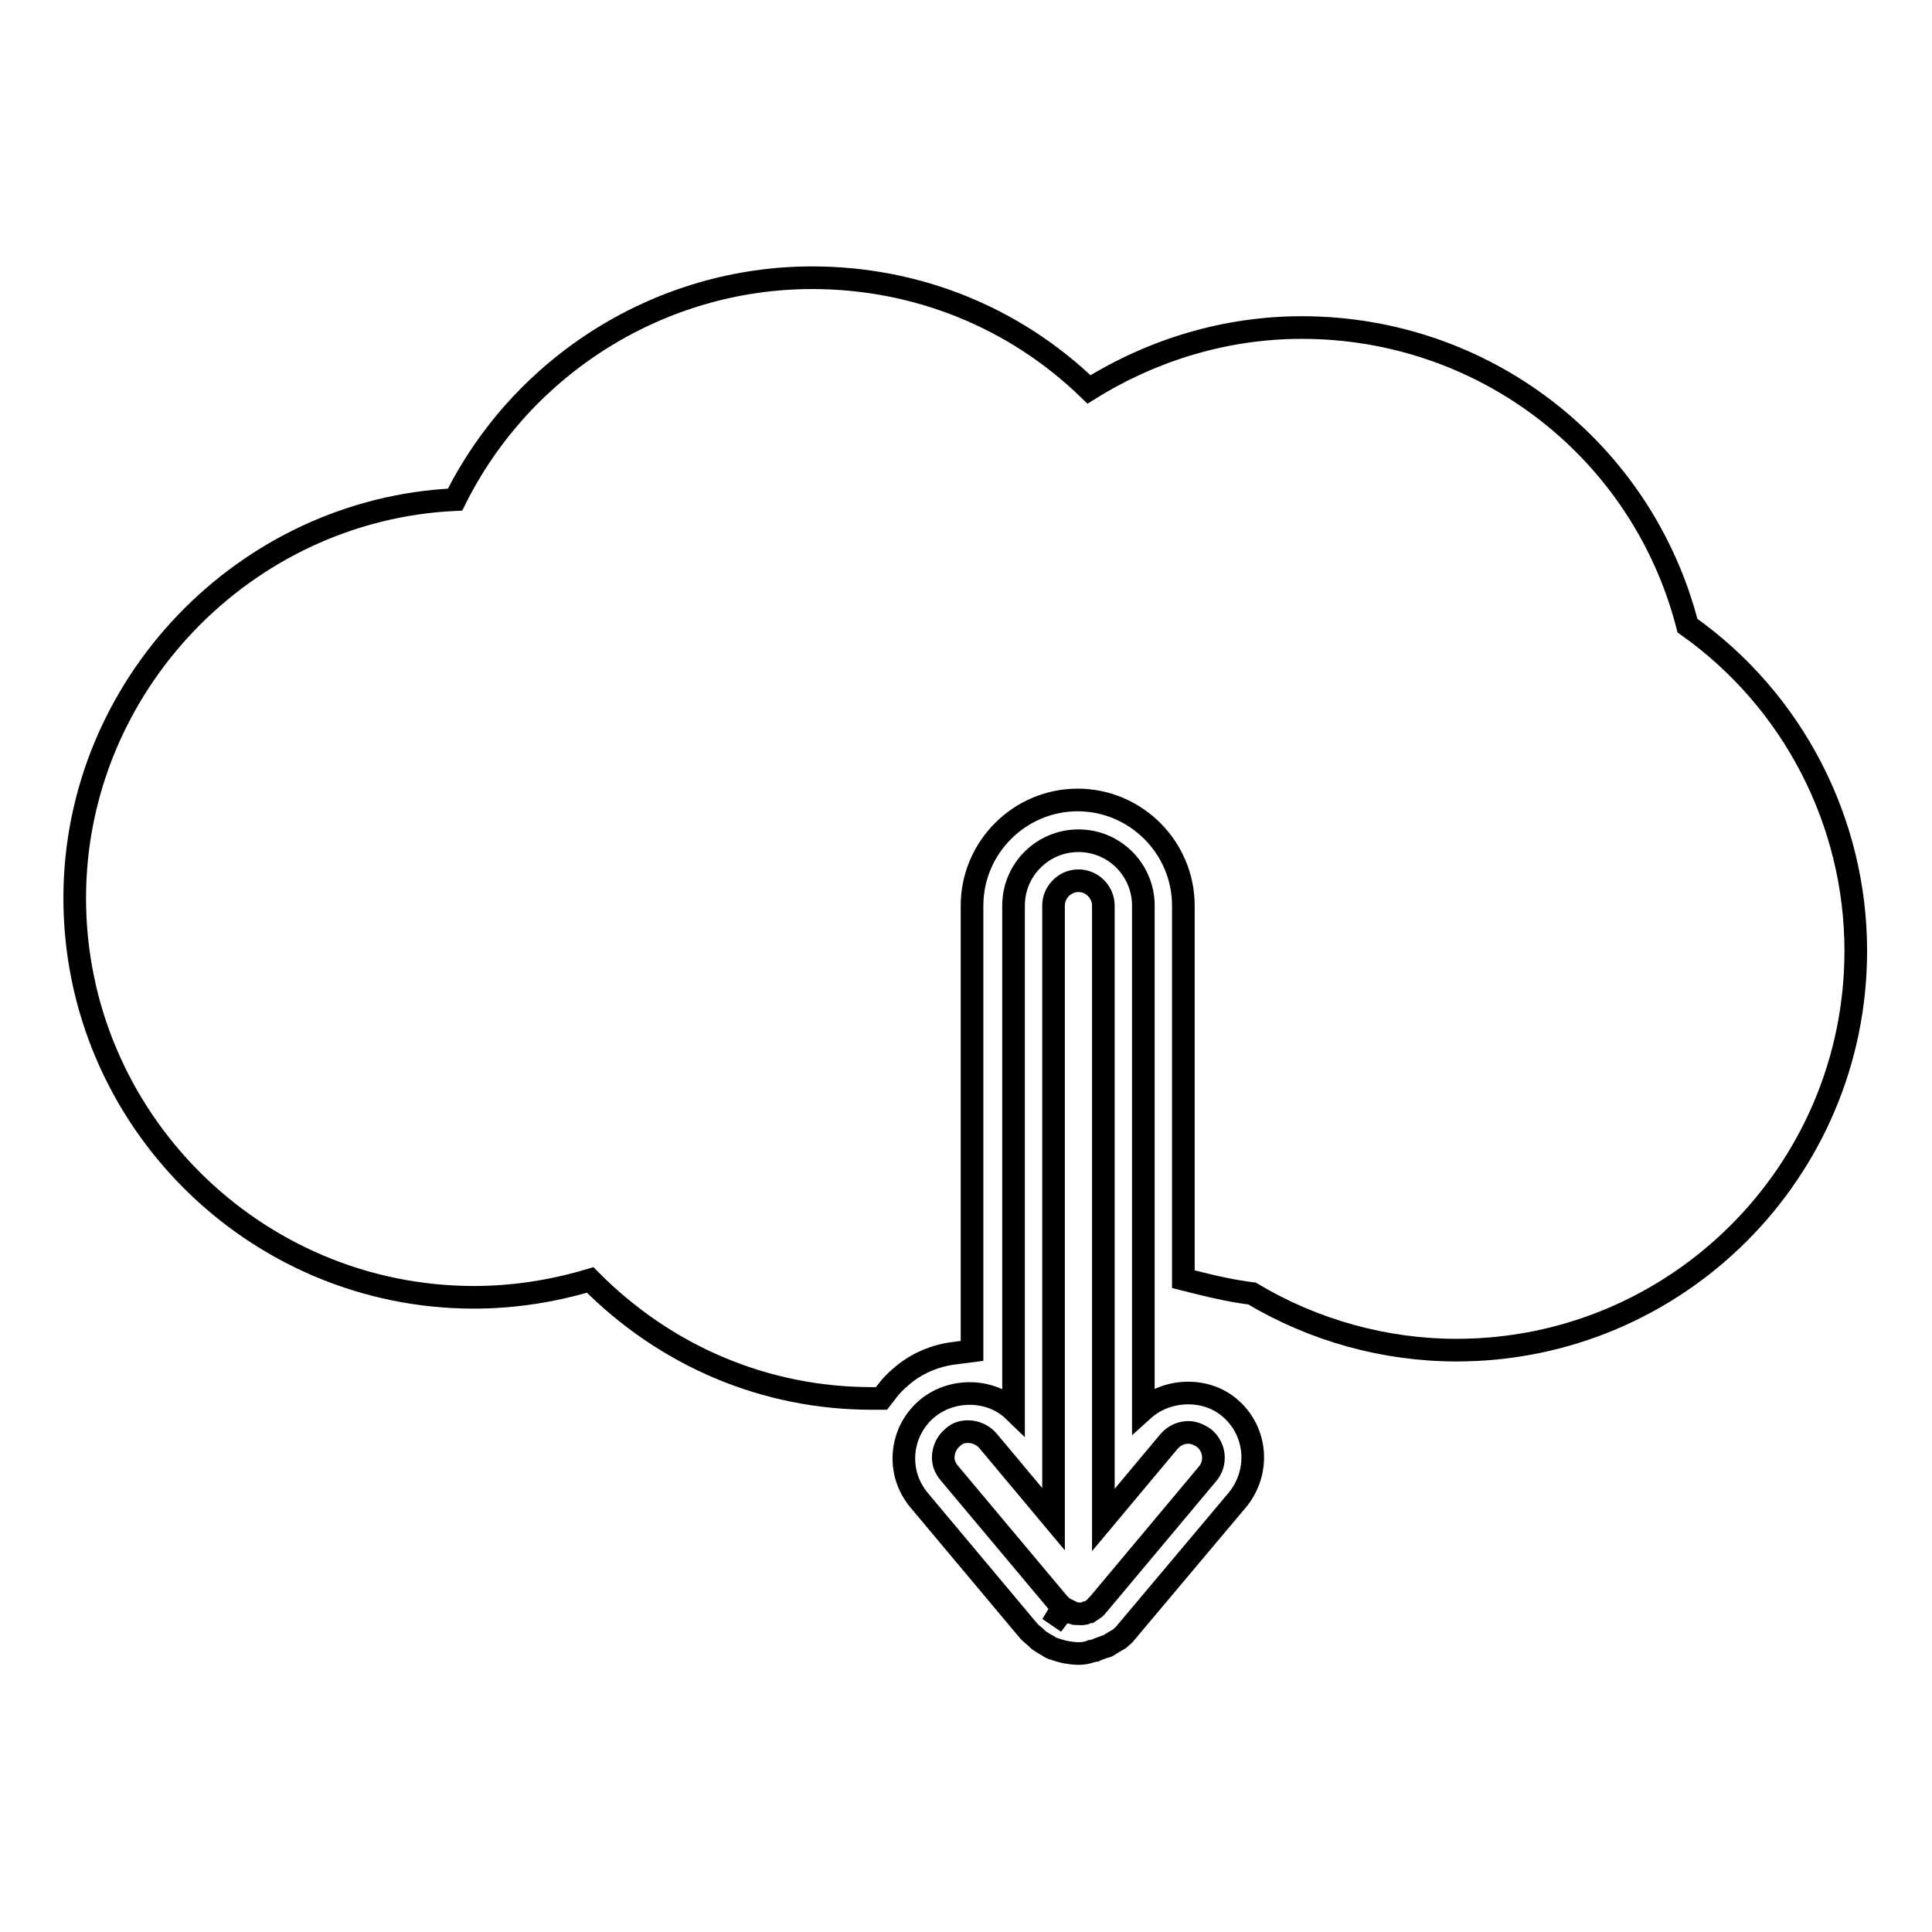
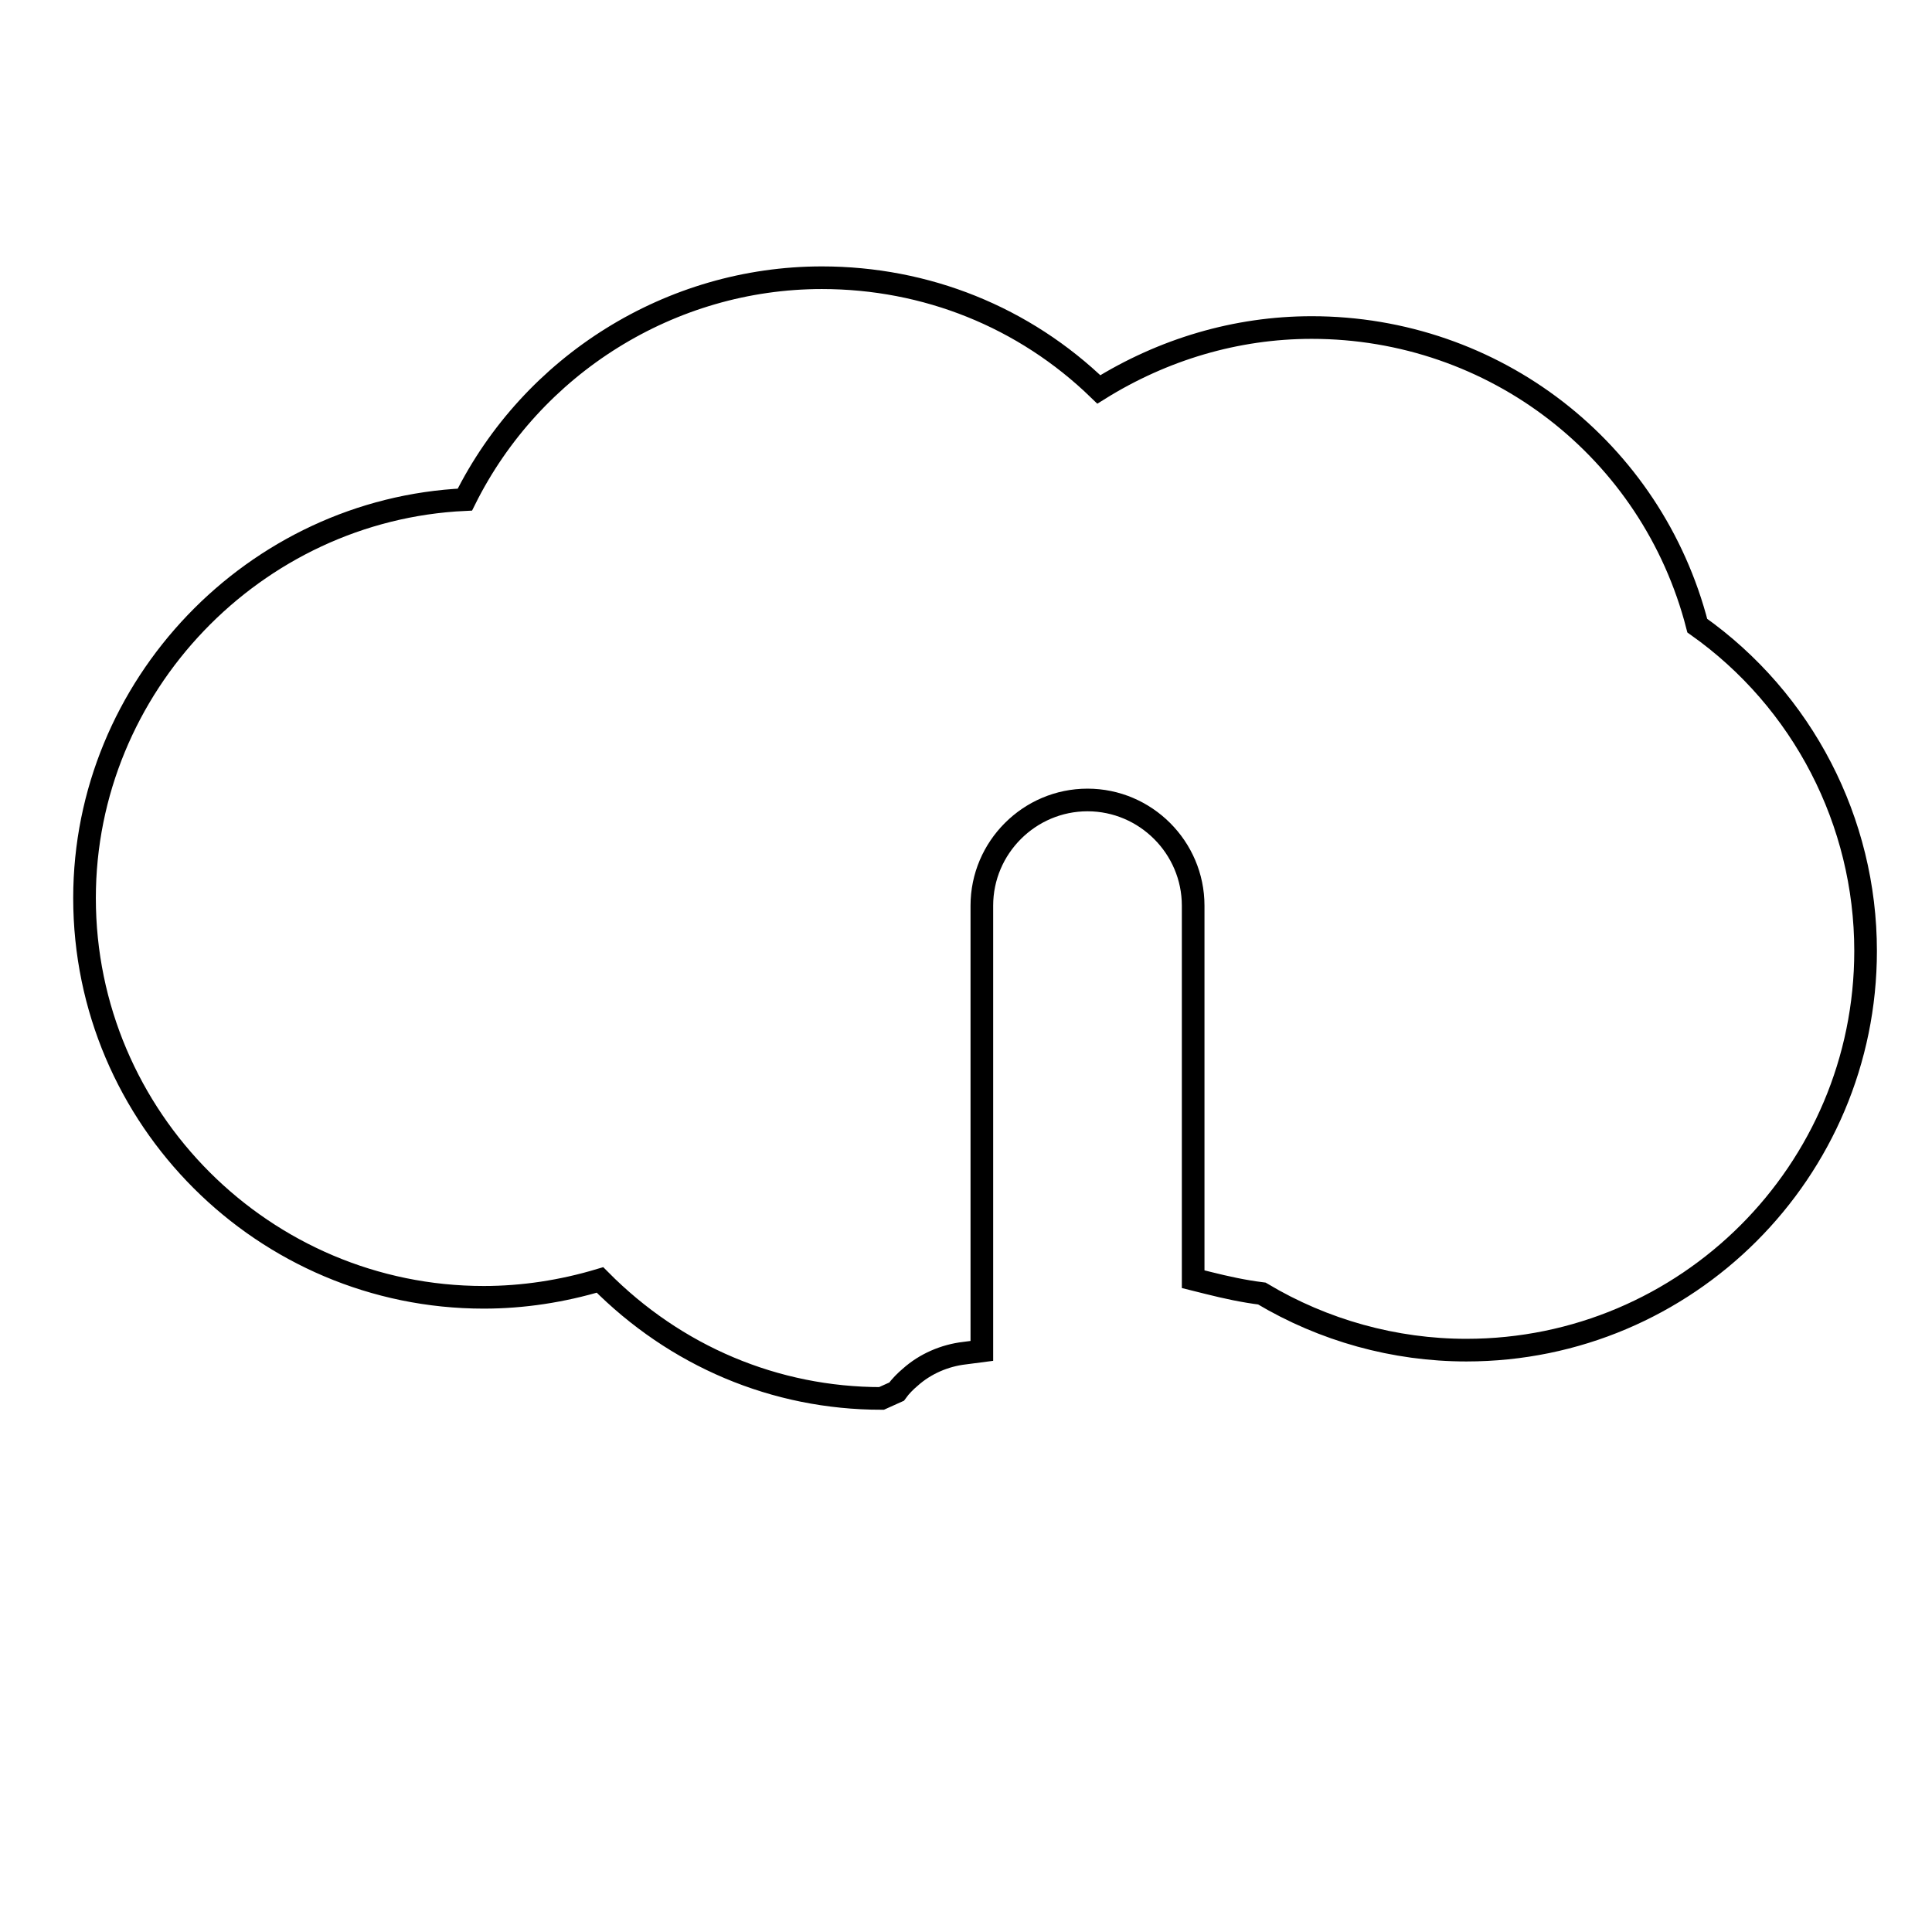
<svg xmlns="http://www.w3.org/2000/svg" version="1.1" x="0px" y="0px" viewBox="0 0 256 256" enable-background="new 0 0 256 256" xml:space="preserve">
  <g>
    <g>
      <g>
        <g>
-           <path stroke-width="3" fill-opacity="0" stroke="#000000" d="M142.9,219.1c-0.6,0-1.2-0.1-1.8-0.2l-0.4-0.1c-0.4-0.1-0.9-0.3-1.3-0.4c-0.2-0.1-0.4-0.2-0.5-0.3c-0.4-0.2-0.7-0.4-1-0.6c-0.2-0.1-0.3-0.2-0.5-0.4c-0.3-0.3-0.6-0.5-0.9-0.8l-0.2-0.2l-14.5-17.3c-1.5-1.8-2.2-4-2-6.3s1.3-4.4,3.1-5.9c3.3-2.7,8.4-2.6,11.4,0.3V120c0-4.8,3.9-8.6,8.6-8.6c4.8,0,8.6,3.9,8.6,8.6v66.8c3.1-2.8,8.2-3,11.4-0.3c3.7,3.1,4.1,8.5,1.1,12.2l-14.8,17.6c-0.2,0.3-0.5,0.5-0.7,0.7c-0.2,0.2-0.4,0.3-0.6,0.4c-0.3,0.2-0.7,0.4-1,0.6c-0.1,0.1-0.3,0.2-0.5,0.2c-0.5,0.2-0.9,0.3-1.3,0.5c-0.2,0-0.3,0.1-0.5,0.1C144.1,219,143.5,219.1,142.9,219.1z M140.3,212.5l0.2,0.3c0,0.1,0.1,0.1,0.3,0.2l-1.4,2.3l1.6-2.1c0.1,0.1,0.2,0.1,0.4,0.2l0.3,0.2c0.1,0,0.2,0.1,0.4,0.1l0.3,0.1c0.3,0,0.8,0.1,1.3,0l0.2-0.1c0.1,0,0.3-0.1,0.4-0.1c0.3-0.2,0.5-0.3,0.6-0.4c0.3-0.2,0.4-0.3,0.5-0.5l0.2-0.2l14.4-17.2c1.2-1.4,1-3.5-0.4-4.7c-0.8-0.6-1.6-0.8-2.1-0.8c-1,0-1.9,0.4-2.6,1.2l-8.7,10.4V120c0-1.8-1.5-3.3-3.3-3.3s-3.3,1.5-3.3,3.3v81.3l-8.7-10.4c-0.6-0.7-1.6-1.2-2.6-1.2c-0.6,0-1.4,0.1-2.1,0.8c-0.7,0.6-1.1,1.4-1.2,2.3c-0.1,0.9,0.2,1.7,0.8,2.4L140.3,212.5z" />
-         </g>
+           </g>
        <g>
-           <path stroke-width="3" fill-opacity="0" stroke="#000000" d="M116.8,185.3h-1.3c-14.1,0-27.3-5.6-37.3-15.7c-5,1.5-10.2,2.3-15.4,2.3c-29.1,0-52.9-23.7-52.9-52.9c0-28.1,22.5-51.5,50.4-52.8c8.9-17.9,27.3-29.4,47.3-29.4c13.8,0,26.8,5.2,36.7,14.8c8.5-5.3,18.2-8.2,28.2-8.2c24.2,0,45.1,16.2,51.1,39.5c14,9.9,22.3,26,22.3,43.1c0,29.2-23.7,52.9-52.9,52.9c-9.5,0-18.9-2.6-27.1-7.5c-2.4-0.3-4.7-0.8-7.1-1.4l-2-0.5V120c0-7.7-6.3-14-14-14c-7.7,0-14,6.3-14,14v59l-2.3,0.3c-2.6,0.3-5.2,1.4-7.2,3.2c-0.6,0.5-1.3,1.2-1.8,1.9L116.8,185.3z" />
+           <path stroke-width="3" fill-opacity="0" stroke="#000000" d="M116.8,185.3c-14.1,0-27.3-5.6-37.3-15.7c-5,1.5-10.2,2.3-15.4,2.3c-29.1,0-52.9-23.7-52.9-52.9c0-28.1,22.5-51.5,50.4-52.8c8.9-17.9,27.3-29.4,47.3-29.4c13.8,0,26.8,5.2,36.7,14.8c8.5-5.3,18.2-8.2,28.2-8.2c24.2,0,45.1,16.2,51.1,39.5c14,9.9,22.3,26,22.3,43.1c0,29.2-23.7,52.9-52.9,52.9c-9.5,0-18.9-2.6-27.1-7.5c-2.4-0.3-4.7-0.8-7.1-1.4l-2-0.5V120c0-7.7-6.3-14-14-14c-7.7,0-14,6.3-14,14v59l-2.3,0.3c-2.6,0.3-5.2,1.4-7.2,3.2c-0.6,0.5-1.3,1.2-1.8,1.9L116.8,185.3z" />
        </g>
      </g>
      <g />
      <g />
      <g />
      <g />
      <g />
      <g />
      <g />
      <g />
      <g />
      <g />
      <g />
      <g />
      <g />
      <g />
      <g />
    </g>
  </g>
</svg>